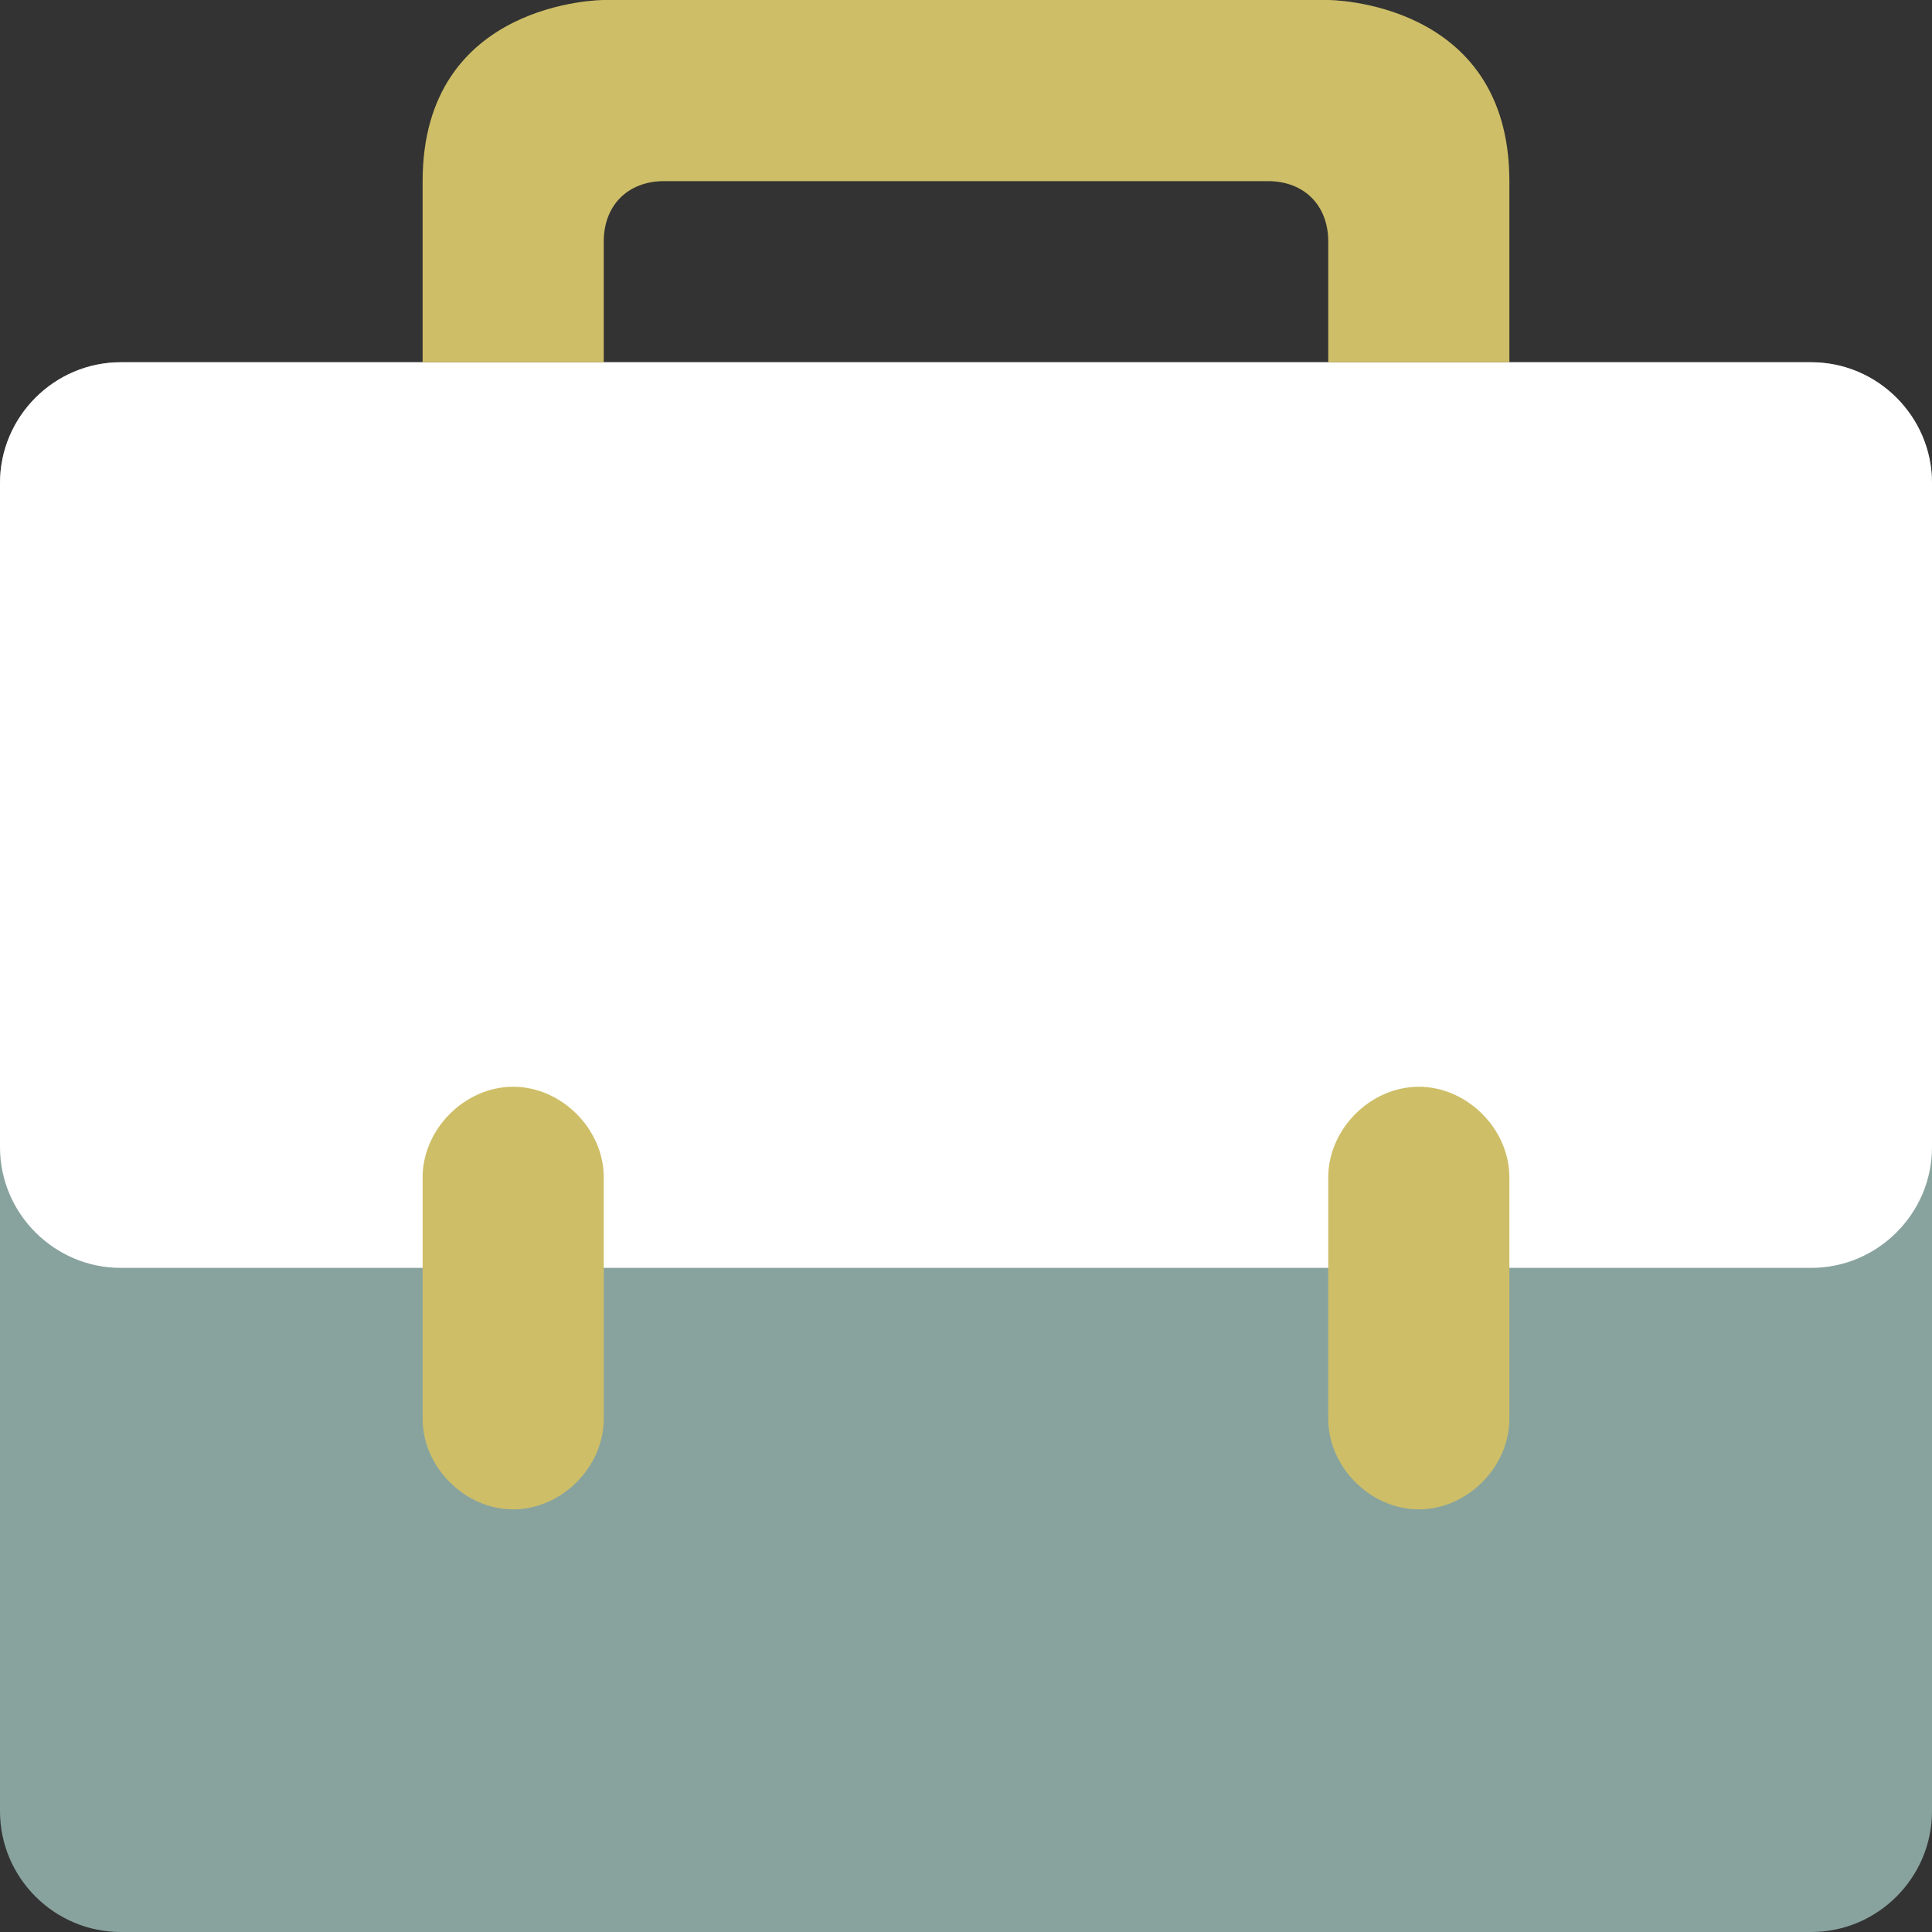
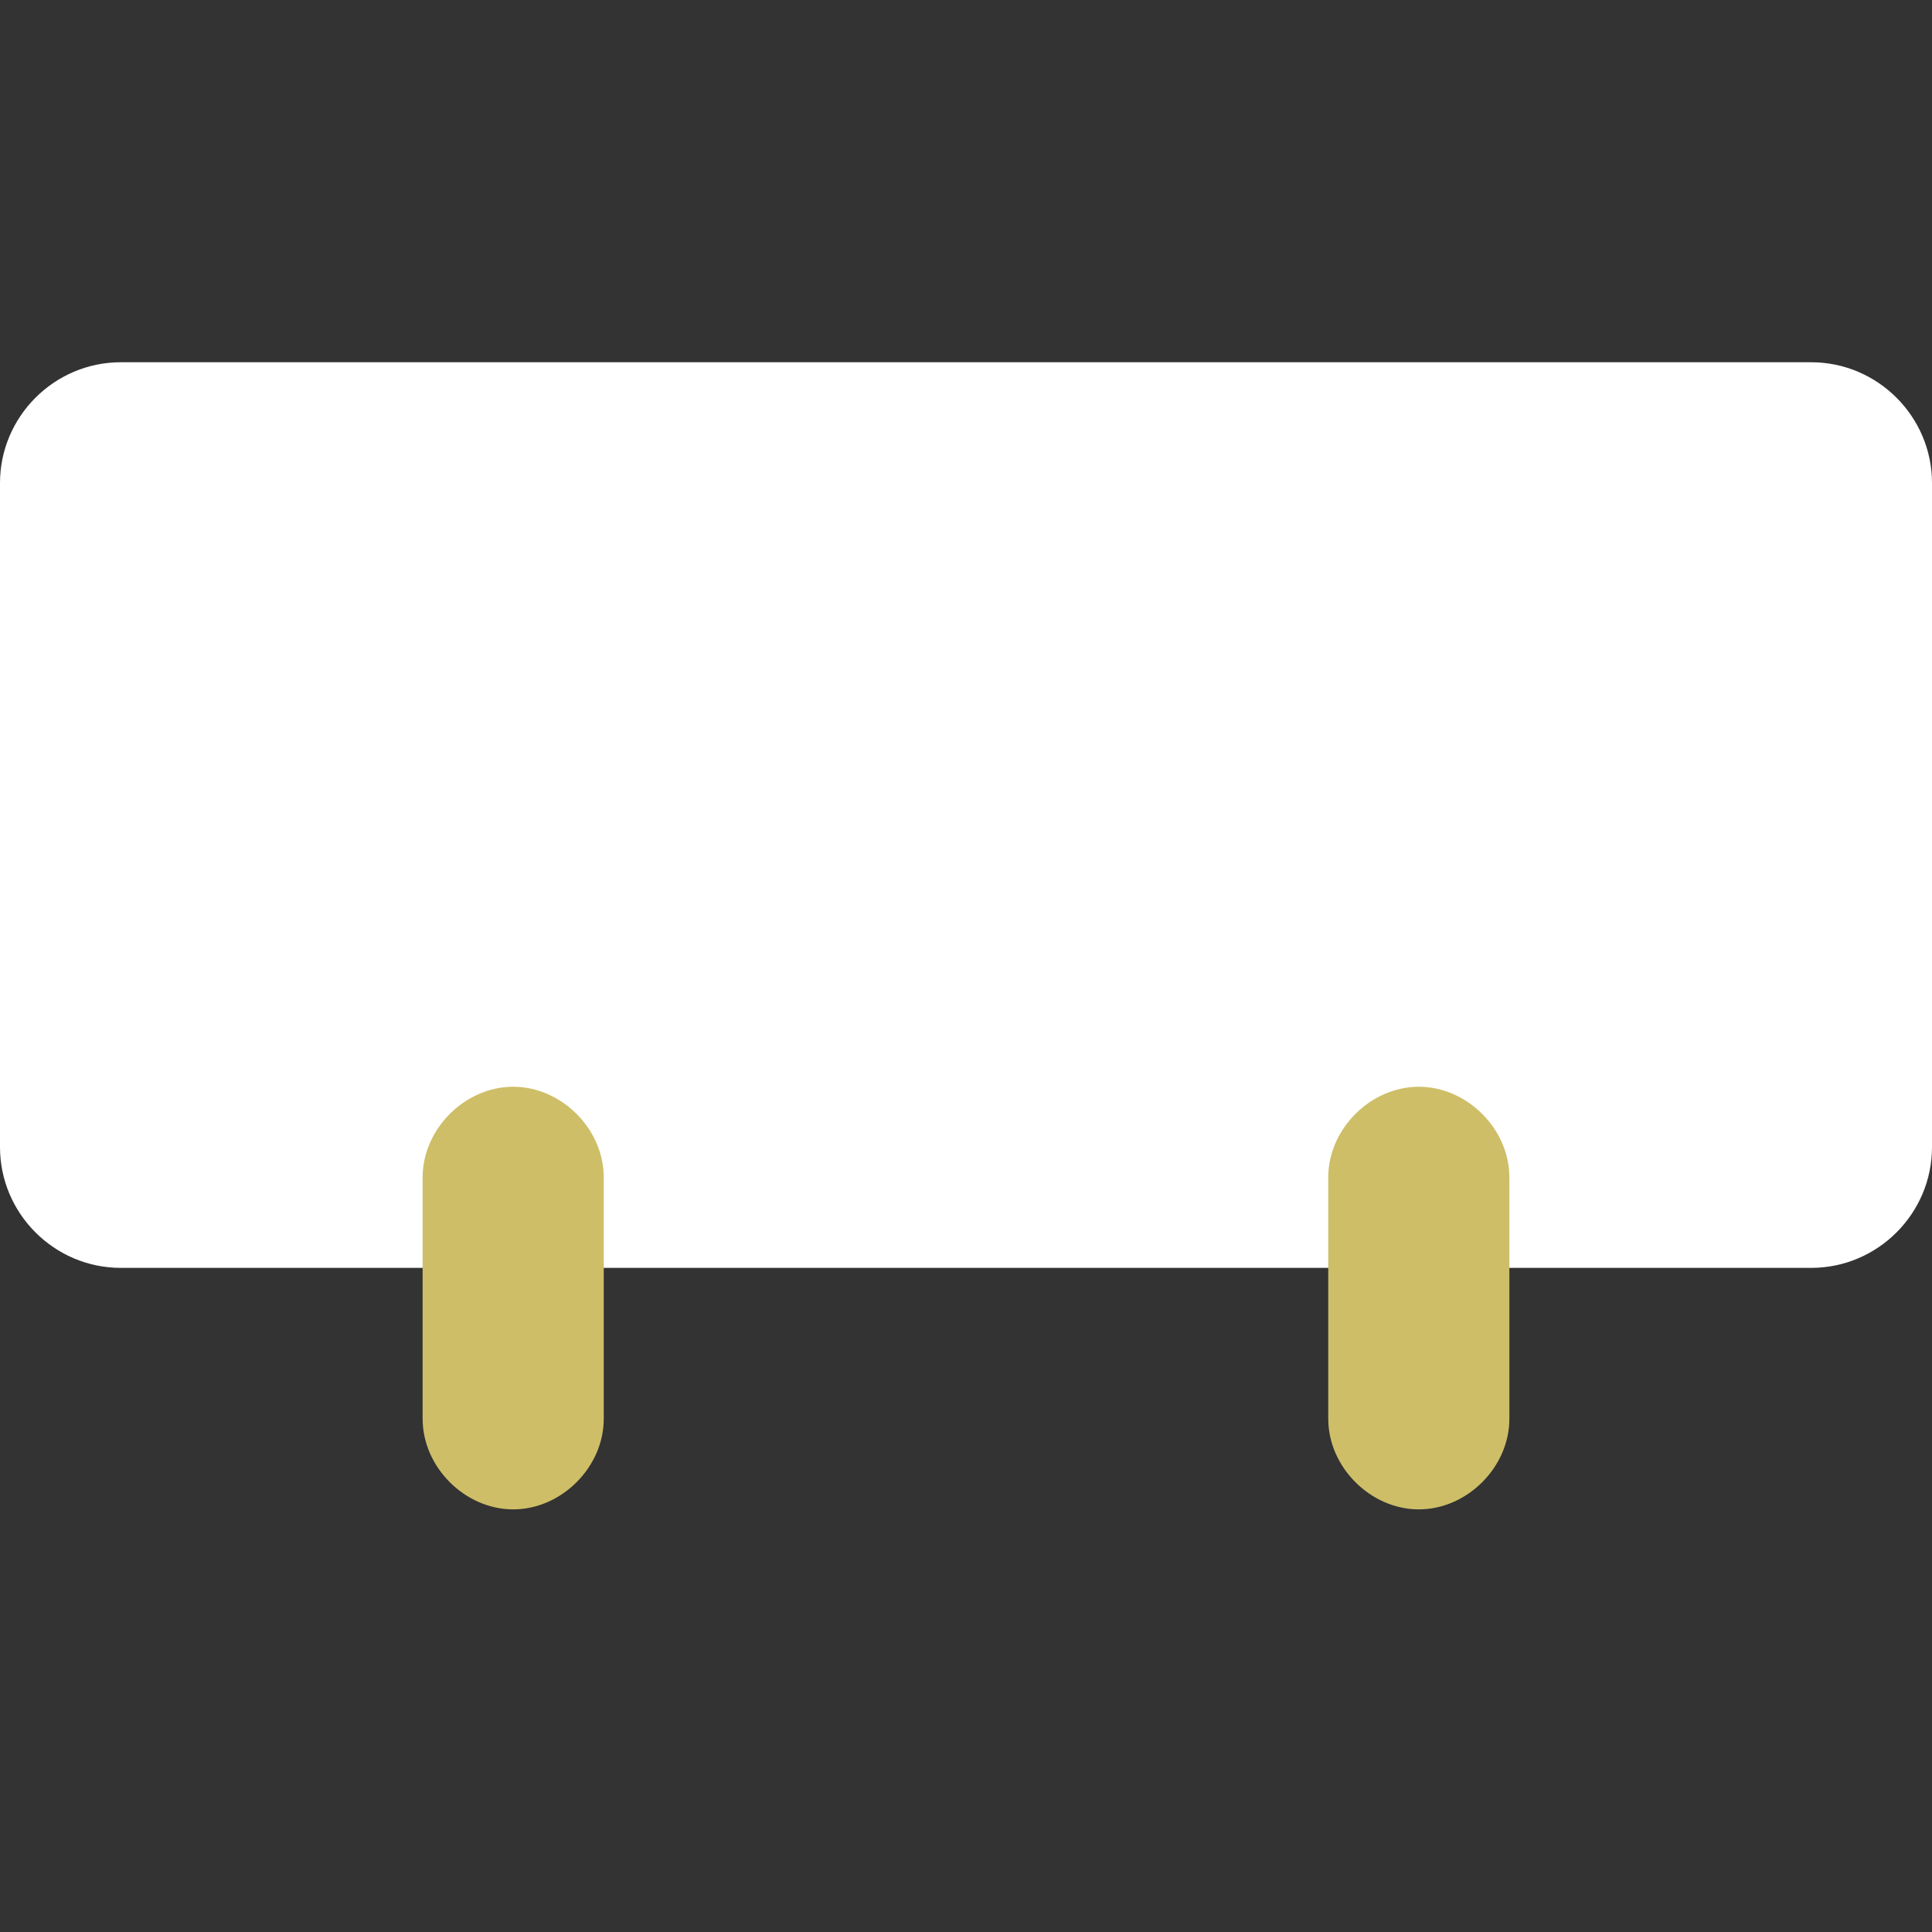
<svg xmlns="http://www.w3.org/2000/svg" version="1.1" id="Layer_1" x="0px" y="0px" viewBox="0 0 32 32" style="enable-background:new 0 0 32 32;" xml:space="preserve">
  <rect x="0" y="0" width="32" height="32" fill="#333333" stroke="none" />
  <style type="text/css">
	.st0{fill:#88A39E;}
	.st1{fill:#FFFFFF;}
	.st2{fill:#CEBE67;}
</style>
  <g id="Briefcase_1_2_">
-     <path class="st0" d="M32,30c0,1.1-0.9,2-2,2H2c-1.1,0-2-0.9-2-2V8c0-1.1,0.9-2,2-2h28c1.1,0,2,0.9,2,2V30z" />
    <path class="st1" d="M32,19c0,1.1-0.9,2-2,2H2c-1.1,0-2-0.9-2-2V8c0-1.1,0.9-2,2-2h28c1.1,0,2,0.9,2,2V19z" />
    <g>
      <path class="st2" d="M8.5,18C7.7,18,7,18.7,7,19.5v4C7,24.3,7.7,25,8.5,25c0.8,0,1.5-0.7,1.5-1.5v-4C10,18.7,9.3,18,8.5,18z" />
      <path class="st2" d="M23.5,18c-0.8,0-1.5,0.7-1.5,1.5v4c0,0.8,0.7,1.5,1.5,1.5c0.8,0,1.5-0.7,1.5-1.5v-4C25,18.7,24.3,18,23.5,18z    " />
    </g>
-     <path class="st2" d="M10,6V4c0-0.6,0.4-1,1-1h10c0.6,0,1,0.4,1,1v2h3c0,0,0,0,0-3s-3-3-3-3H10c0,0-3,0-3,3s0,3,0,3H10z" />
  </g>
</svg>